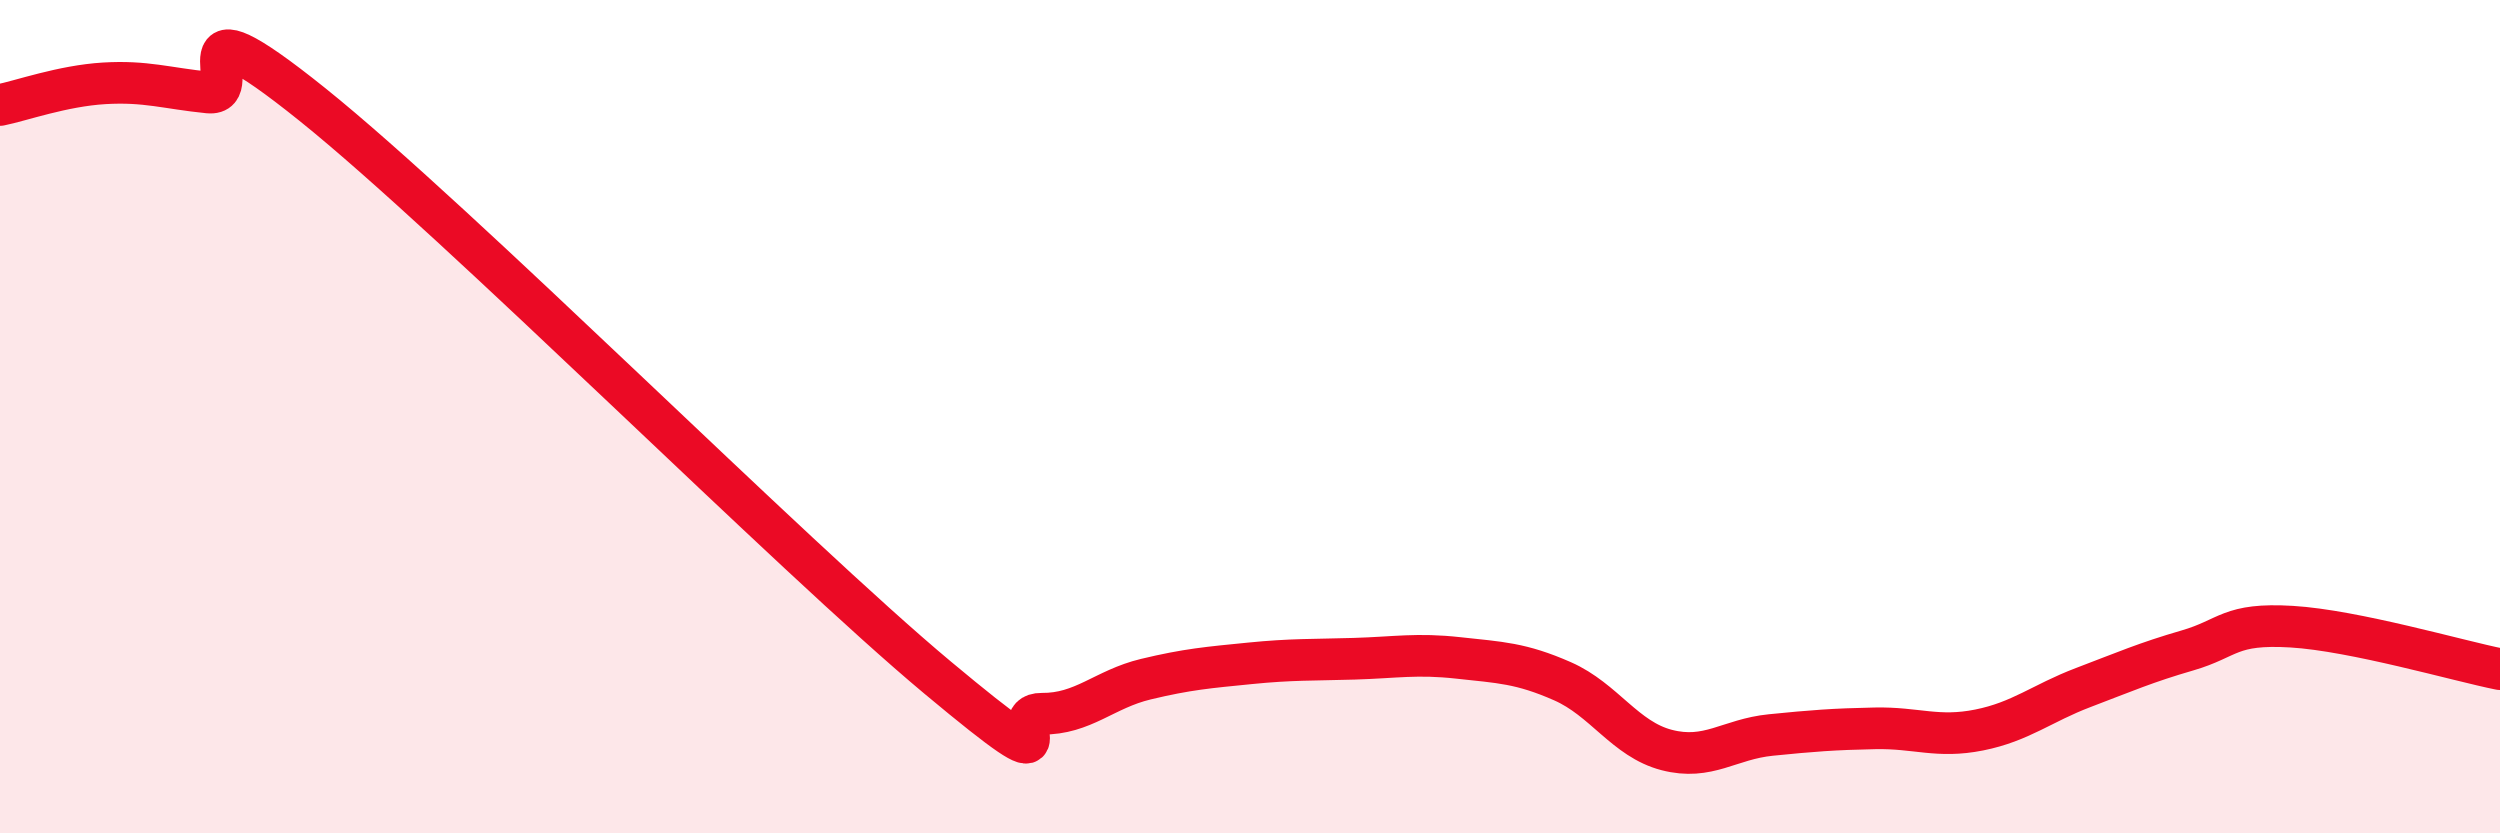
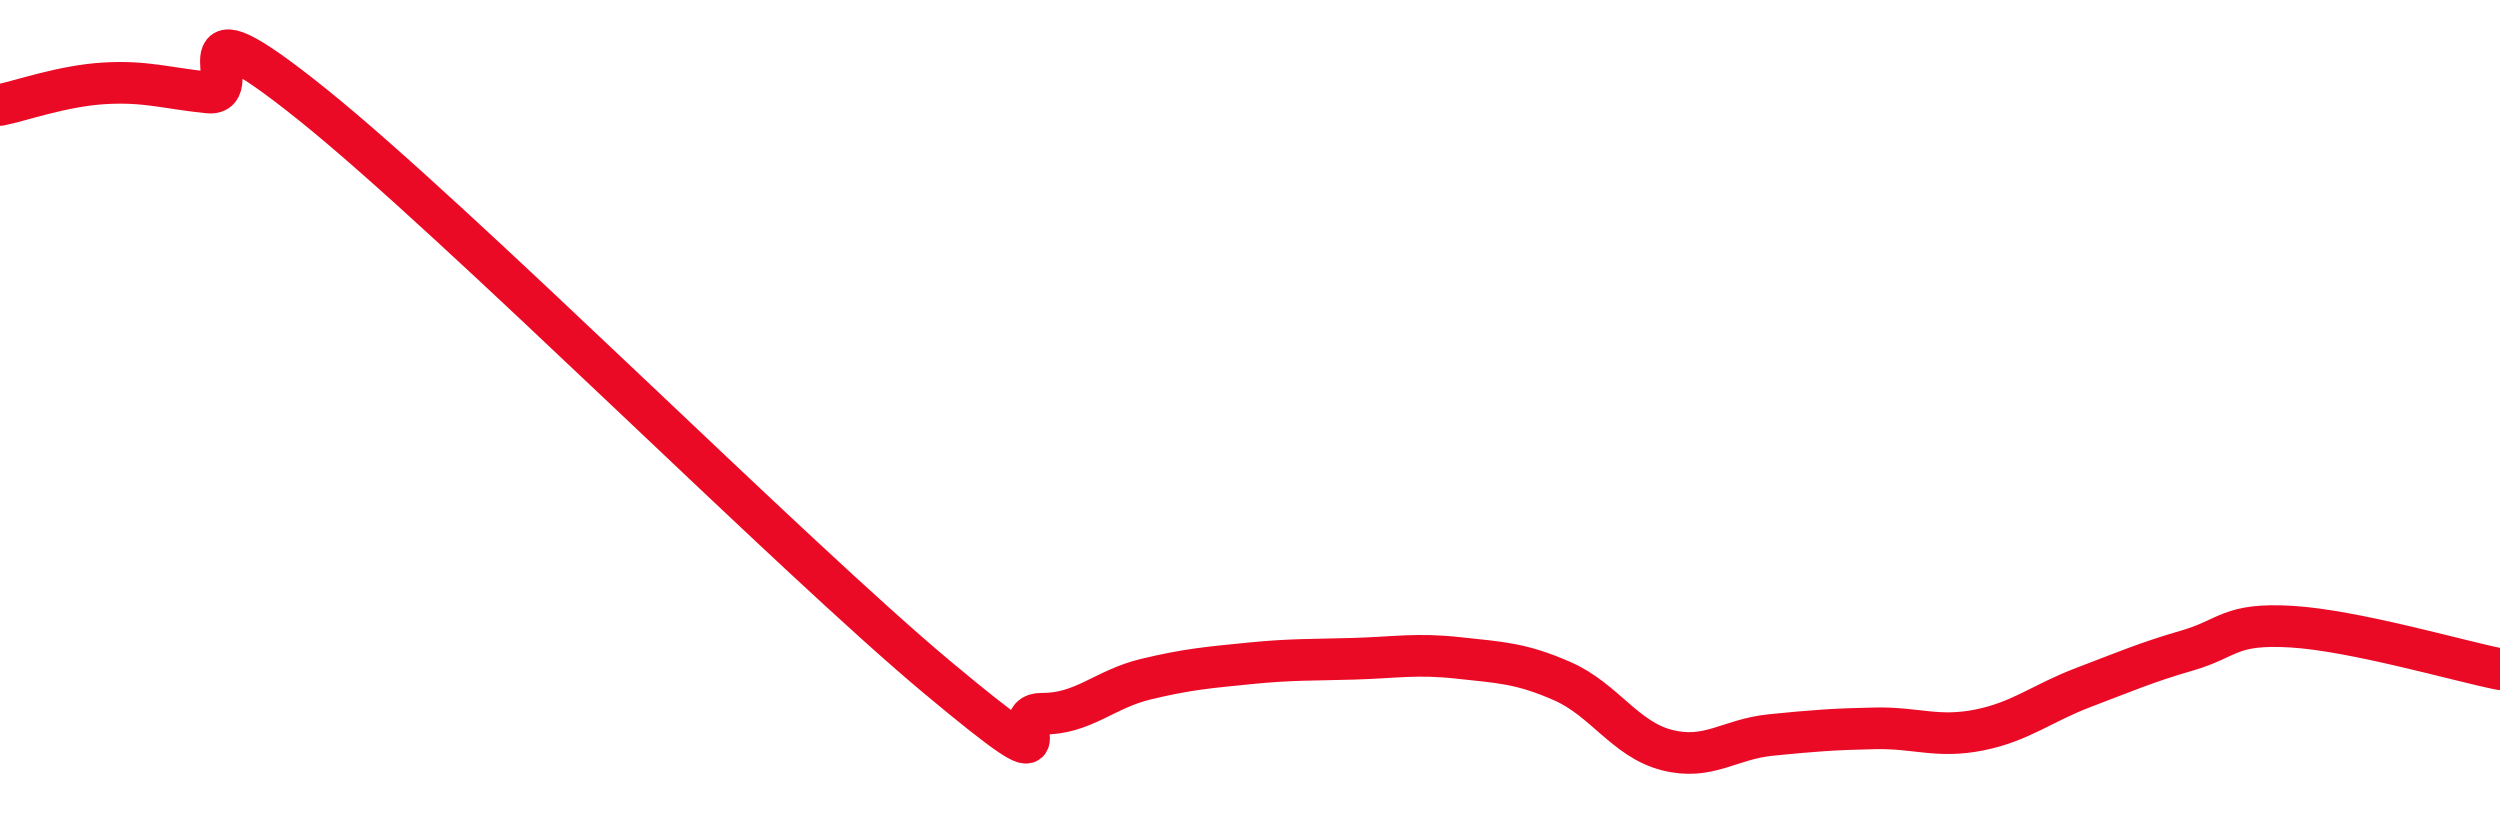
<svg xmlns="http://www.w3.org/2000/svg" width="60" height="20" viewBox="0 0 60 20">
-   <path d="M 0,2.52 C 0.5,2.42 1.5,2.06 2.5,2 C 3.5,1.94 4,2.12 5,2.22 C 6,2.32 4,-0.3 7.5,2.51 C 11,5.32 19,13.34 22.5,16.26 C 26,19.18 24,17.12 25,17.13 C 26,17.14 26.5,16.54 27.5,16.3 C 28.5,16.06 29,16.02 30,15.92 C 31,15.82 31.5,15.84 32.5,15.81 C 33.5,15.78 34,15.68 35,15.79 C 36,15.9 36.5,15.91 37.5,16.35 C 38.5,16.79 39,17.74 40,18 C 41,18.26 41.5,17.74 42.5,17.64 C 43.5,17.54 44,17.5 45,17.48 C 46,17.46 46.5,17.72 47.5,17.52 C 48.5,17.32 49,16.88 50,16.5 C 51,16.12 51.5,15.9 52.5,15.61 C 53.5,15.32 53.5,14.95 55,15.04 C 56.5,15.13 59,15.86 60,16.06L60 20L0 20Z" fill="#EB0A25" opacity="0.1" stroke-linecap="round" stroke-linejoin="round" />
  <path d="M 0,2.52 C 0.5,2.42 1.5,2.06 2.5,2 C 3.5,1.94 4,2.12 5,2.22 C 6,2.32 4,-0.3 7.5,2.51 C 11,5.32 19,13.34 22.5,16.26 C 26,19.18 24,17.12 25,17.13 C 26,17.14 26.5,16.54 27.5,16.3 C 28.5,16.06 29,16.02 30,15.92 C 31,15.82 31.5,15.84 32.5,15.81 C 33.5,15.78 34,15.68 35,15.79 C 36,15.9 36.5,15.91 37.5,16.35 C 38.5,16.79 39,17.74 40,18 C 41,18.26 41.5,17.74 42.5,17.64 C 43.5,17.54 44,17.5 45,17.48 C 46,17.46 46.5,17.72 47.5,17.52 C 48.5,17.32 49,16.88 50,16.5 C 51,16.12 51.5,15.9 52.5,15.61 C 53.5,15.32 53.5,14.95 55,15.04 C 56.5,15.13 59,15.86 60,16.06" stroke="#EB0A25" stroke-width="1" fill="none" stroke-linecap="round" stroke-linejoin="round" />
</svg>